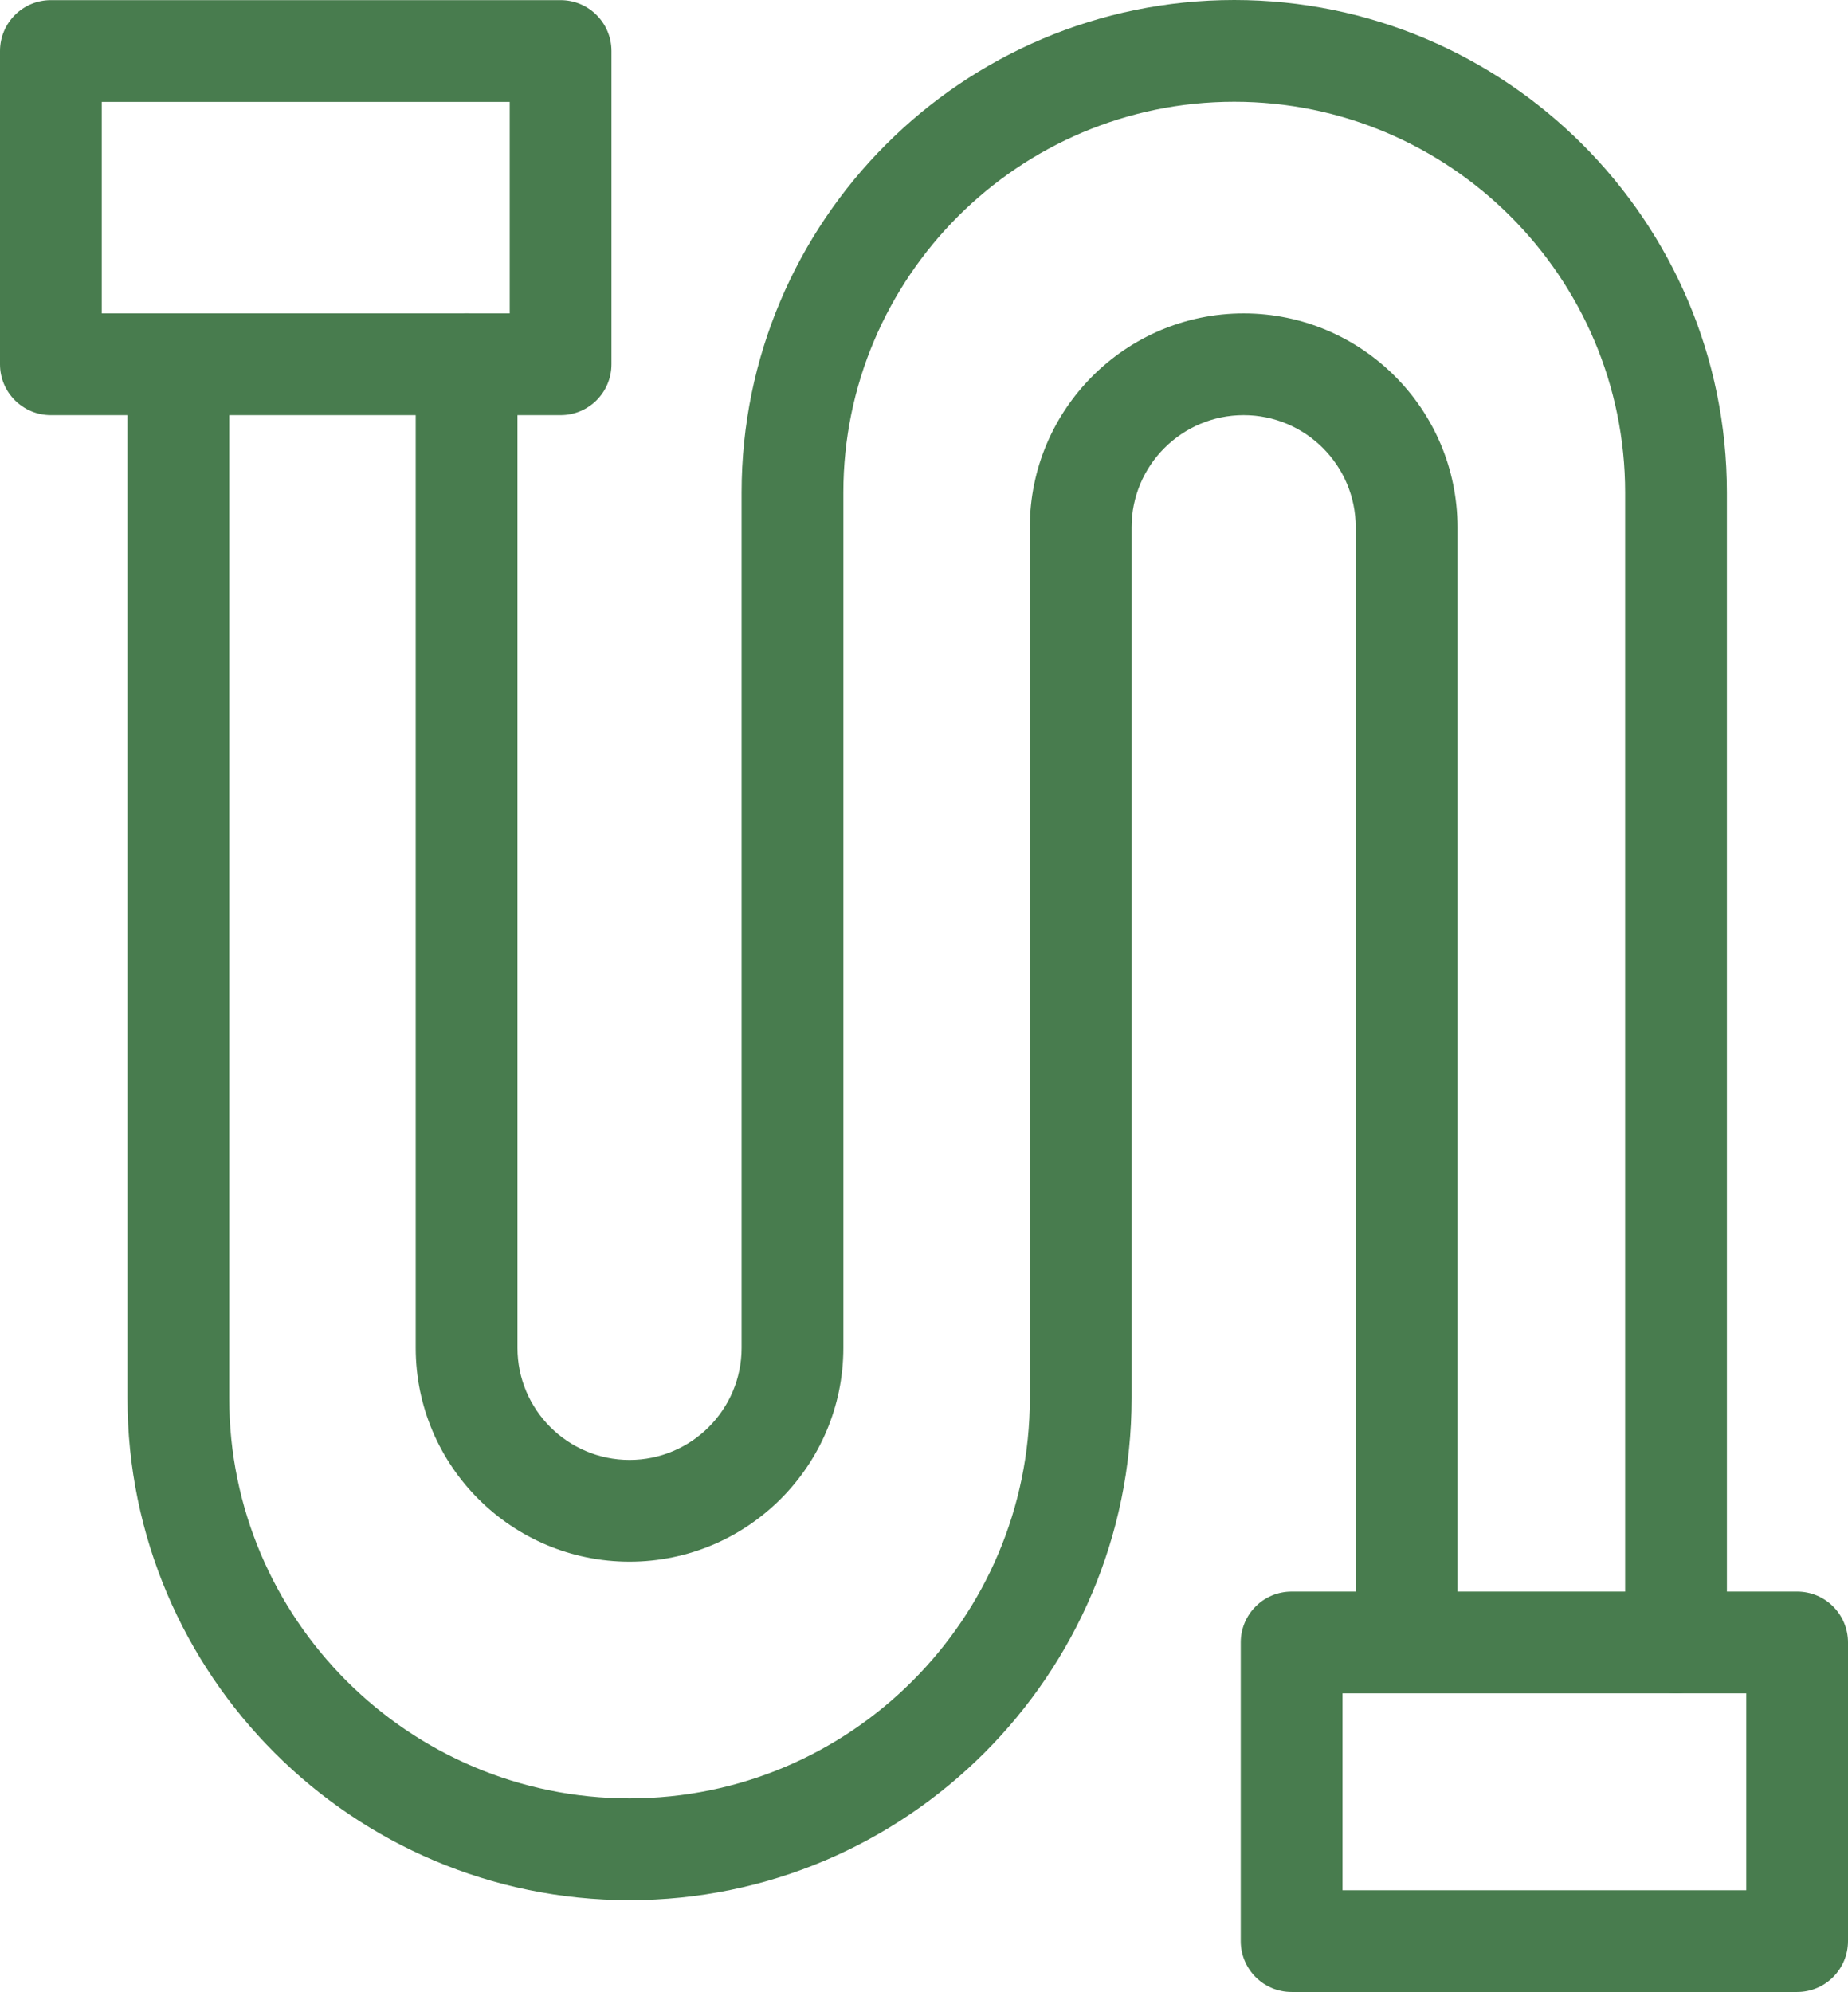
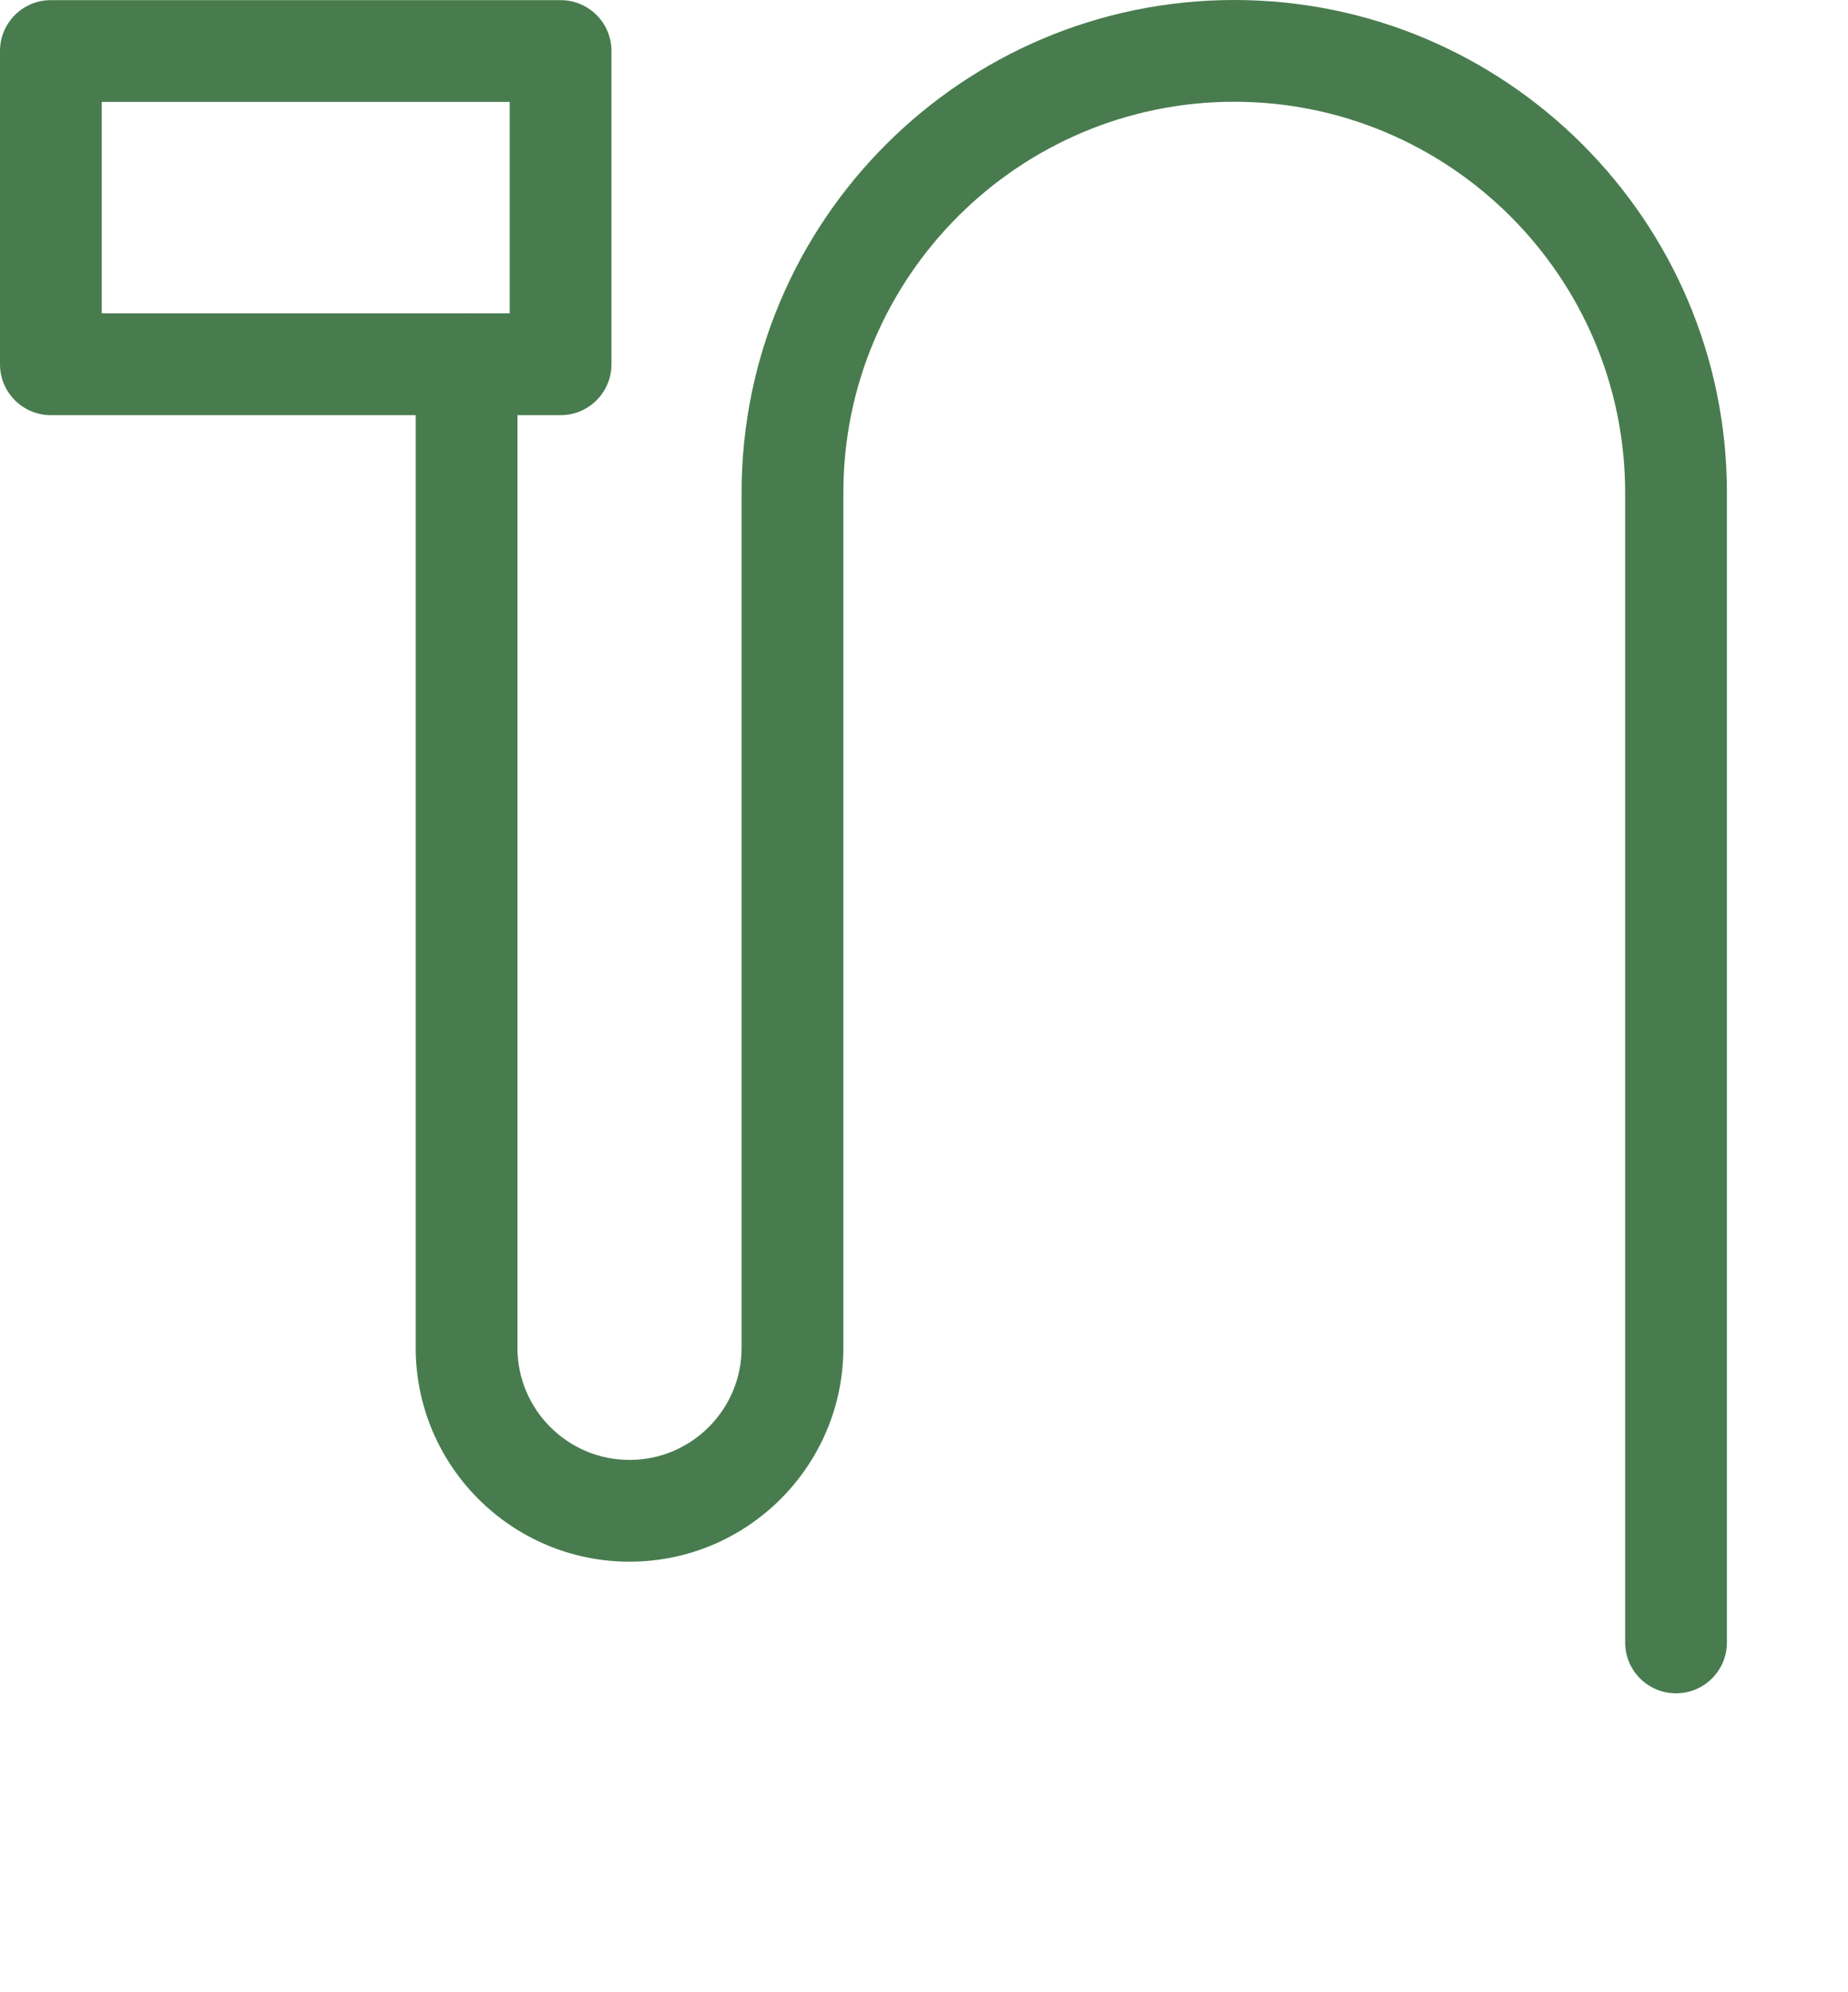
<svg xmlns="http://www.w3.org/2000/svg" viewBox="0 0 145.28 156.61">
  <g transform="translate(-988.6,-867.18)">
-     <path d="M1038.09,1016.57c-21.76,0-39.47-17.71-39.47-39.47v-81.28c0-2.21,1.79-4,4-4s4,1.79,4,4v81.28c0,17.35,14.12,31.47,31.47,31.47s31.47-14.12,31.47-31.47v-68.47c0-9.27,7.54-16.81,16.81-16.81s16.81,7.54,16.81,16.81v87.19c0,2.21-1.79,4-4,4s-4-1.79-4-4v-87.19c0-4.86-3.95-8.81-8.81-8.81s-8.81,3.95-8.81,8.81v68.47c0,21.76-17.71,39.47-39.47,39.47Z" style="fill:#487c4e; stroke-width:0px;" />
    <path d="M1120.36,1000.31c-2.21,0-4-1.79-4-4v-90.4c0-16.94-13.79-30.73-30.73-30.73s-30.73,13.79-30.73,30.73v67.24c0,9.27-7.54,16.81-16.81,16.81s-16.81-7.54-16.81-16.81v-77.34c0-2.21,1.79-4,4-4s4,1.79,4,4v77.34c0,4.86,3.95,8.81,8.81,8.81s8.81-3.95,8.81-8.81v-67.24c0-21.36,17.37-38.73,38.73-38.73s38.73,17.37,38.73,38.73v90.4c0,2.21-1.79,4-4,4Z" style="fill:#487c4e; stroke-width:0px;" />
    <path d="M1032.67,899.82h-40.07c-2.21,0-4-1.79-4-4v-24.63c0-2.21,1.79-4,4-4h40.07c2.21,0,4,1.79,4,4v24.63c0,2.21-1.79,4-4,4ZM996.6,891.82h32.07v-16.63h-32.07v16.63Z" style="fill:#487c4e; stroke-width:0px;" />
-     <path d="M1129.88,1023.79h-39.74c-2.21,0-4-1.79-4-4v-23.48c0-2.21,1.79-4,4-4h39.74c2.21,0,4,1.79,4,4v23.48c0,2.21-1.79,4-4,4ZM1094.14,1015.79h31.74v-15.48h-31.74v15.48Z" style="fill:#487c4e; stroke-width:0px;" />
  </g>
</svg>